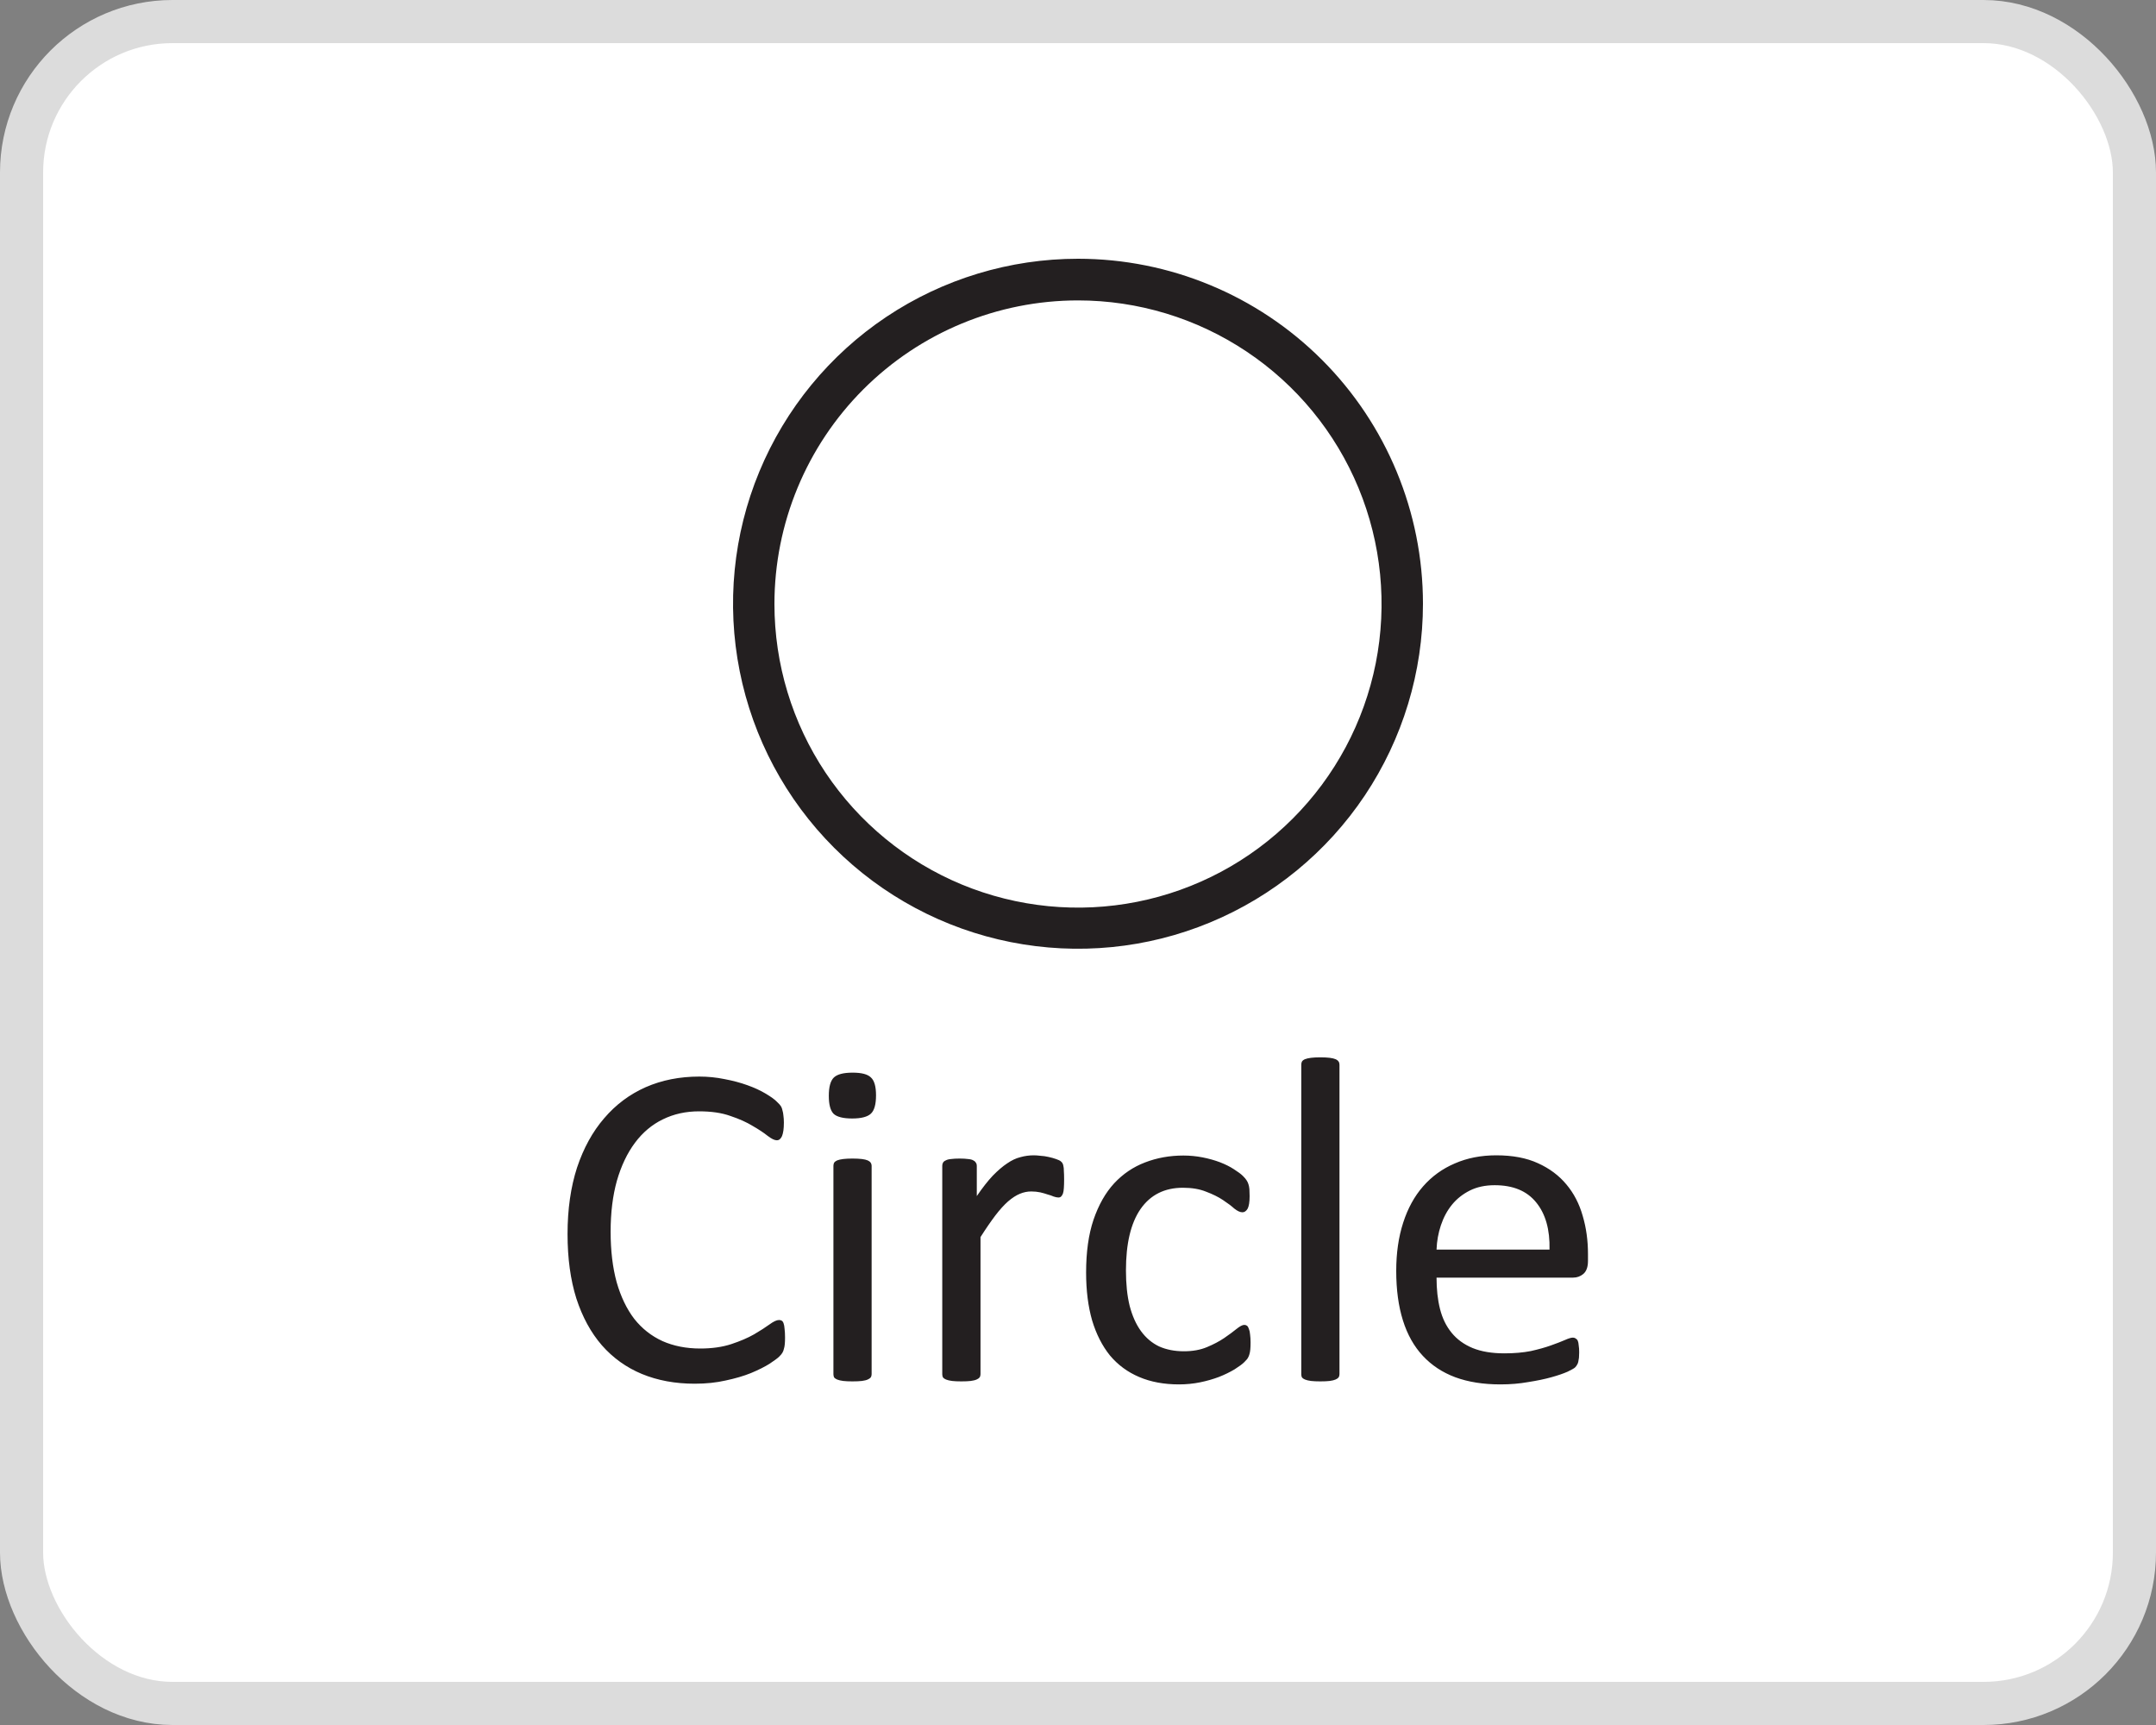
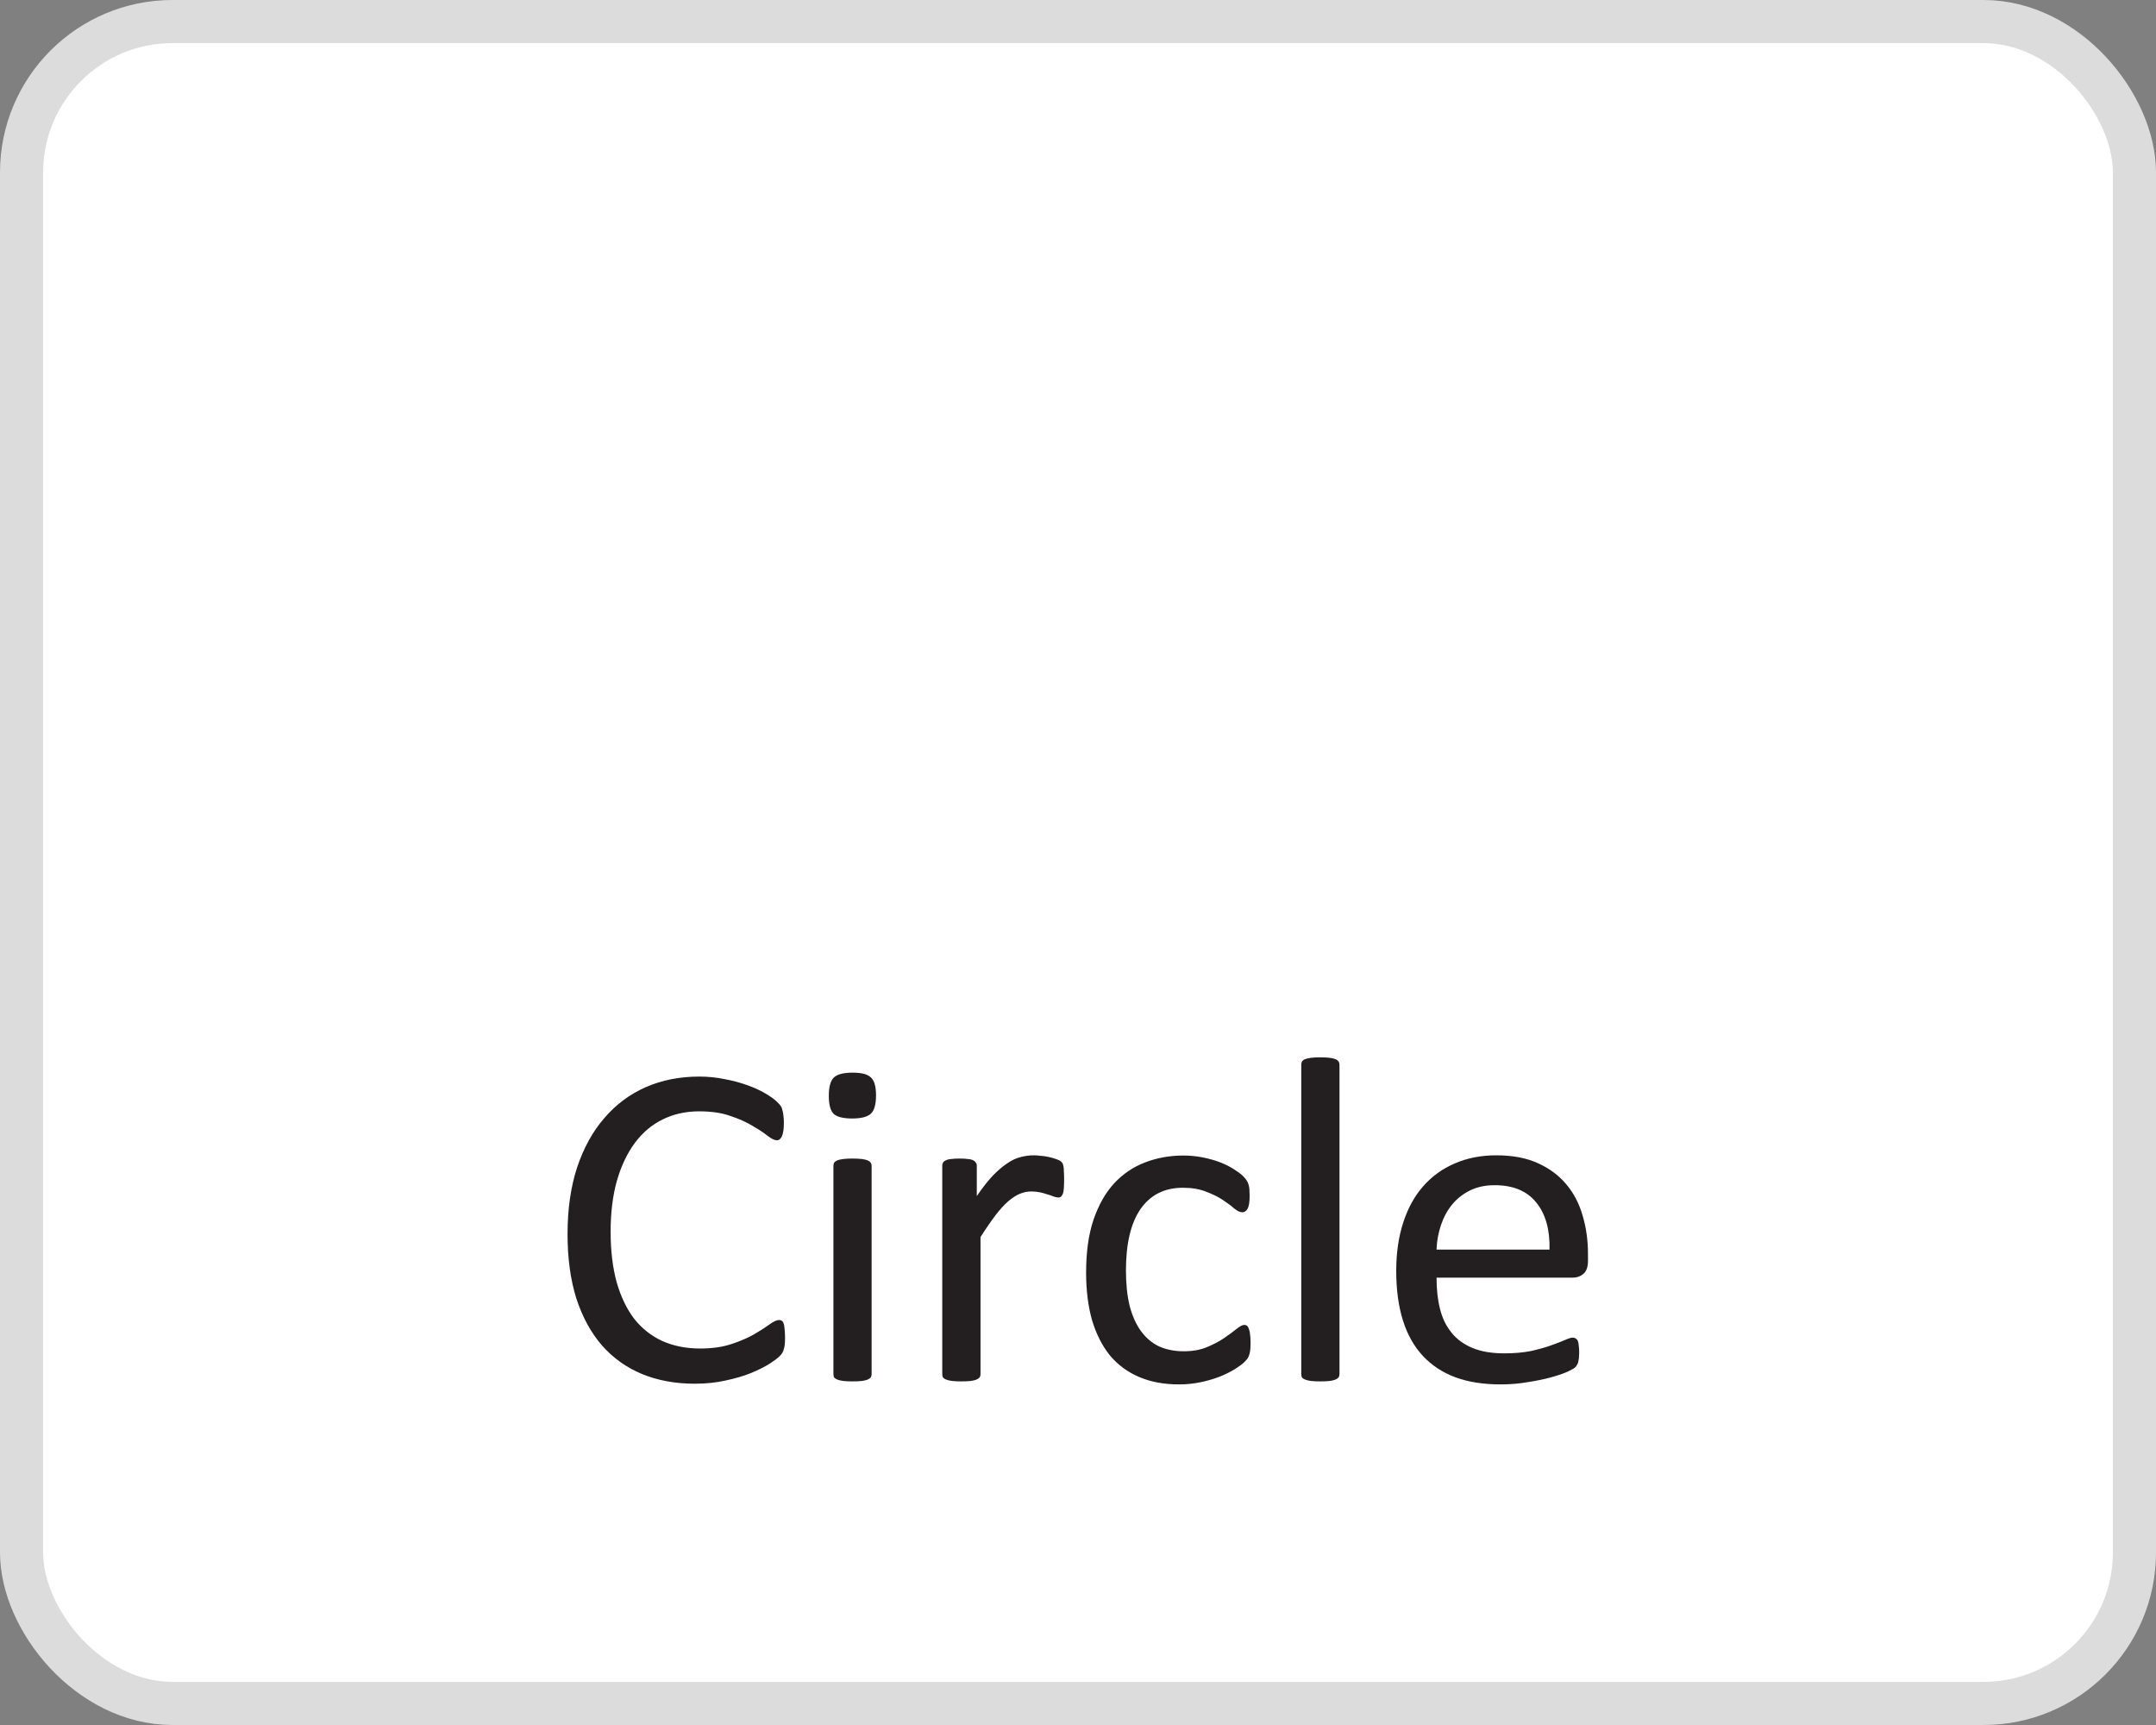
<svg xmlns="http://www.w3.org/2000/svg" width="50" height="40" viewBox="0 0 50 40" fill="none">
  <rect x="0" y="0" width="50" height="40" fill="#808080" stroke="none" />
  <g clip-path="url(#clip0_726_591)">
    <rect x="0.5" y="0.5" width="49" height="39" rx="3.5" fill="white" />
    <rect x="0.5" y="0.5" width="49" height="39" rx="3.5" stroke="#DCDCDC" />
    <g clip-path="url(#clip1_726_591)">
-       <path d="M25 6.966C26.392 6.966 27.753 7.379 28.911 8.153C30.069 8.926 30.971 10.026 31.504 11.312C32.037 12.599 32.176 14.014 31.905 15.38C31.633 16.745 30.963 18 29.978 18.984C28.994 19.969 27.739 20.64 26.373 20.911C25.008 21.183 23.592 21.043 22.306 20.511C21.02 19.978 19.92 19.075 19.146 17.918C18.373 16.76 17.96 15.399 17.96 14.006C17.96 12.139 18.702 10.349 20.022 9.028C21.342 7.708 23.133 6.966 25 6.966V6.966ZM25 6C23.418 6 21.871 6.469 20.555 7.348C19.24 8.227 18.215 9.477 17.609 10.938C17.003 12.4 16.845 14.009 17.154 15.561C17.462 17.113 18.224 18.538 19.343 19.657C20.462 20.776 21.887 21.538 23.439 21.846C24.991 22.155 26.6 21.997 28.061 21.391C29.523 20.785 30.773 19.76 31.652 18.445C32.531 17.129 33 15.582 33 14C33 11.878 32.157 9.843 30.657 8.343C29.157 6.843 27.122 6 25 6V6Z" fill="#231F20" />
-     </g>
+       </g>
    <path d="M18.206 31.017C18.206 31.074 18.204 31.125 18.2 31.168C18.197 31.21 18.189 31.248 18.179 31.28C18.172 31.312 18.161 31.341 18.146 31.366C18.132 31.391 18.107 31.422 18.071 31.457C18.035 31.493 17.96 31.549 17.846 31.624C17.731 31.696 17.588 31.767 17.416 31.839C17.248 31.907 17.053 31.964 16.831 32.011C16.612 32.061 16.372 32.086 16.111 32.086C15.66 32.086 15.252 32.011 14.886 31.86C14.525 31.71 14.215 31.488 13.957 31.194C13.703 30.901 13.506 30.539 13.366 30.109C13.23 29.676 13.162 29.178 13.162 28.616C13.162 28.04 13.236 27.526 13.382 27.075C13.533 26.623 13.742 26.242 14.011 25.931C14.279 25.616 14.6 25.376 14.972 25.211C15.348 25.046 15.764 24.964 16.218 24.964C16.419 24.964 16.614 24.984 16.804 25.023C16.994 25.059 17.169 25.105 17.33 25.163C17.491 25.22 17.634 25.286 17.76 25.361C17.885 25.436 17.971 25.499 18.018 25.549C18.068 25.596 18.1 25.632 18.114 25.657C18.129 25.682 18.139 25.712 18.146 25.748C18.157 25.78 18.164 25.82 18.168 25.866C18.175 25.913 18.179 25.968 18.179 26.033C18.179 26.104 18.175 26.165 18.168 26.215C18.161 26.265 18.15 26.308 18.136 26.344C18.121 26.377 18.104 26.401 18.082 26.419C18.064 26.434 18.041 26.441 18.012 26.441C17.962 26.441 17.892 26.407 17.803 26.339C17.713 26.267 17.597 26.19 17.454 26.108C17.314 26.022 17.142 25.945 16.938 25.877C16.738 25.805 16.496 25.77 16.213 25.77C15.905 25.77 15.624 25.832 15.37 25.957C15.119 26.079 14.904 26.26 14.725 26.5C14.546 26.74 14.406 27.034 14.306 27.381C14.21 27.725 14.161 28.119 14.161 28.562C14.161 29.003 14.208 29.393 14.301 29.733C14.398 30.07 14.534 30.353 14.709 30.582C14.888 30.808 15.106 30.98 15.364 31.098C15.622 31.212 15.914 31.27 16.24 31.27C16.515 31.27 16.755 31.235 16.959 31.168C17.167 31.099 17.343 31.024 17.486 30.942C17.633 30.856 17.753 30.779 17.846 30.711C17.939 30.643 18.012 30.609 18.066 30.609C18.091 30.609 18.113 30.614 18.13 30.625C18.148 30.636 18.163 30.657 18.173 30.689C18.184 30.718 18.191 30.759 18.195 30.813C18.202 30.867 18.206 30.935 18.206 31.017ZM20.214 31.866C20.214 31.894 20.207 31.919 20.193 31.941C20.178 31.959 20.155 31.975 20.123 31.989C20.091 32.004 20.046 32.014 19.989 32.022C19.931 32.029 19.858 32.032 19.769 32.032C19.683 32.032 19.611 32.029 19.554 32.022C19.496 32.014 19.45 32.004 19.414 31.989C19.382 31.975 19.359 31.959 19.344 31.941C19.334 31.919 19.328 31.894 19.328 31.866V27.032C19.328 27.007 19.334 26.983 19.344 26.962C19.359 26.94 19.382 26.922 19.414 26.908C19.45 26.894 19.496 26.883 19.554 26.876C19.611 26.869 19.683 26.865 19.769 26.865C19.858 26.865 19.931 26.869 19.989 26.876C20.046 26.883 20.091 26.894 20.123 26.908C20.155 26.922 20.178 26.94 20.193 26.962C20.207 26.983 20.214 27.007 20.214 27.032V31.866ZM20.316 25.399C20.316 25.607 20.277 25.748 20.198 25.823C20.119 25.898 19.974 25.936 19.763 25.936C19.555 25.936 19.412 25.9 19.334 25.829C19.258 25.753 19.221 25.614 19.221 25.41C19.221 25.202 19.26 25.061 19.339 24.985C19.418 24.91 19.563 24.873 19.774 24.873C19.982 24.873 20.123 24.91 20.198 24.985C20.277 25.057 20.316 25.195 20.316 25.399ZM24.678 27.349C24.678 27.427 24.676 27.494 24.672 27.547C24.669 27.601 24.662 27.644 24.651 27.676C24.64 27.705 24.626 27.728 24.608 27.746C24.594 27.76 24.572 27.768 24.544 27.768C24.515 27.768 24.479 27.76 24.436 27.746C24.397 27.728 24.35 27.712 24.296 27.698C24.246 27.68 24.189 27.664 24.125 27.649C24.06 27.635 23.99 27.628 23.915 27.628C23.826 27.628 23.738 27.646 23.652 27.682C23.566 27.717 23.475 27.776 23.378 27.859C23.285 27.941 23.186 28.05 23.082 28.186C22.979 28.323 22.864 28.489 22.739 28.686V31.866C22.739 31.894 22.732 31.919 22.717 31.941C22.703 31.959 22.68 31.975 22.648 31.989C22.615 32.004 22.57 32.014 22.513 32.022C22.456 32.029 22.383 32.032 22.293 32.032C22.207 32.032 22.135 32.029 22.078 32.022C22.021 32.014 21.974 32.004 21.939 31.989C21.906 31.975 21.883 31.959 21.869 31.941C21.858 31.919 21.852 31.894 21.852 31.866V27.032C21.852 27.003 21.858 26.98 21.869 26.962C21.879 26.94 21.901 26.922 21.933 26.908C21.965 26.89 22.006 26.88 22.057 26.876C22.107 26.869 22.173 26.865 22.255 26.865C22.334 26.865 22.399 26.869 22.449 26.876C22.502 26.88 22.544 26.89 22.572 26.908C22.601 26.922 22.621 26.94 22.631 26.962C22.646 26.98 22.653 27.003 22.653 27.032V27.735C22.785 27.542 22.909 27.384 23.023 27.263C23.142 27.141 23.253 27.046 23.356 26.978C23.46 26.906 23.562 26.858 23.663 26.833C23.766 26.804 23.87 26.79 23.974 26.79C24.021 26.79 24.073 26.794 24.13 26.801C24.191 26.804 24.253 26.813 24.318 26.828C24.382 26.842 24.44 26.858 24.49 26.876C24.544 26.894 24.581 26.912 24.602 26.93C24.624 26.948 24.638 26.965 24.645 26.983C24.653 26.998 24.658 27.017 24.662 27.043C24.669 27.067 24.672 27.105 24.672 27.155C24.676 27.202 24.678 27.266 24.678 27.349ZM29.002 31.13C29.002 31.191 29 31.244 28.996 31.291C28.992 31.334 28.985 31.372 28.975 31.404C28.967 31.433 28.957 31.459 28.942 31.484C28.932 31.506 28.903 31.54 28.856 31.586C28.814 31.629 28.738 31.685 28.631 31.753C28.523 31.817 28.402 31.877 28.266 31.93C28.133 31.98 27.988 32.022 27.831 32.054C27.673 32.086 27.51 32.102 27.342 32.102C26.994 32.102 26.686 32.045 26.418 31.93C26.149 31.816 25.924 31.649 25.741 31.431C25.562 31.209 25.424 30.938 25.328 30.62C25.235 30.297 25.188 29.927 25.188 29.508C25.188 29.032 25.245 28.623 25.36 28.283C25.478 27.939 25.637 27.658 25.838 27.44C26.042 27.221 26.28 27.06 26.552 26.956C26.828 26.849 27.125 26.795 27.444 26.795C27.598 26.795 27.746 26.81 27.89 26.838C28.037 26.867 28.171 26.905 28.293 26.951C28.414 26.998 28.522 27.051 28.615 27.112C28.711 27.173 28.781 27.225 28.824 27.268C28.867 27.311 28.896 27.345 28.91 27.37C28.928 27.395 28.942 27.426 28.953 27.461C28.964 27.494 28.971 27.531 28.975 27.574C28.978 27.617 28.98 27.671 28.98 27.735C28.98 27.875 28.964 27.974 28.932 28.031C28.899 28.084 28.86 28.111 28.814 28.111C28.76 28.111 28.697 28.083 28.625 28.025C28.558 27.965 28.47 27.898 28.362 27.827C28.255 27.755 28.124 27.691 27.97 27.633C27.82 27.572 27.641 27.542 27.433 27.542C27.007 27.542 26.679 27.707 26.45 28.036C26.225 28.362 26.112 28.836 26.112 29.459C26.112 29.771 26.14 30.045 26.198 30.281C26.259 30.514 26.346 30.709 26.461 30.867C26.576 31.024 26.715 31.142 26.88 31.221C27.048 31.296 27.24 31.334 27.455 31.334C27.659 31.334 27.838 31.302 27.992 31.237C28.146 31.173 28.278 31.103 28.389 31.028C28.504 30.949 28.599 30.879 28.674 30.818C28.753 30.754 28.814 30.722 28.856 30.722C28.881 30.722 28.903 30.729 28.921 30.743C28.939 30.758 28.953 30.783 28.964 30.818C28.978 30.851 28.987 30.894 28.991 30.947C28.998 30.997 29.002 31.058 29.002 31.13ZM31.064 31.866C31.064 31.894 31.057 31.919 31.043 31.941C31.028 31.959 31.005 31.975 30.973 31.989C30.94 32.004 30.896 32.014 30.838 32.022C30.781 32.029 30.708 32.032 30.618 32.032C30.532 32.032 30.461 32.029 30.403 32.022C30.346 32.014 30.299 32.004 30.264 31.989C30.231 31.975 30.208 31.959 30.194 31.941C30.183 31.919 30.178 31.894 30.178 31.866V24.69C30.178 24.661 30.183 24.636 30.194 24.615C30.208 24.593 30.231 24.575 30.264 24.561C30.299 24.547 30.346 24.536 30.403 24.529C30.461 24.522 30.532 24.518 30.618 24.518C30.708 24.518 30.781 24.522 30.838 24.529C30.896 24.536 30.94 24.547 30.973 24.561C31.005 24.575 31.028 24.593 31.043 24.615C31.057 24.636 31.064 24.661 31.064 24.69V31.866ZM36.827 29.239C36.827 29.379 36.791 29.479 36.72 29.54C36.652 29.597 36.573 29.626 36.483 29.626H33.315C33.315 29.895 33.341 30.136 33.395 30.351C33.449 30.566 33.538 30.75 33.664 30.904C33.789 31.058 33.952 31.176 34.152 31.259C34.353 31.341 34.598 31.382 34.888 31.382C35.117 31.382 35.322 31.364 35.501 31.329C35.679 31.289 35.834 31.246 35.962 31.2C36.095 31.153 36.202 31.112 36.285 31.076C36.371 31.037 36.435 31.017 36.478 31.017C36.503 31.017 36.525 31.024 36.542 31.039C36.564 31.049 36.58 31.067 36.591 31.092C36.602 31.117 36.609 31.153 36.612 31.2C36.62 31.243 36.623 31.296 36.623 31.361C36.623 31.407 36.621 31.449 36.618 31.484C36.614 31.517 36.609 31.547 36.602 31.576C36.598 31.601 36.589 31.624 36.575 31.645C36.564 31.667 36.548 31.689 36.526 31.71C36.508 31.728 36.451 31.76 36.355 31.807C36.258 31.85 36.133 31.893 35.978 31.936C35.825 31.979 35.645 32.016 35.441 32.048C35.241 32.084 35.026 32.102 34.797 32.102C34.399 32.102 34.05 32.047 33.749 31.936C33.452 31.825 33.202 31.66 32.998 31.441C32.794 31.223 32.639 30.949 32.536 30.62C32.432 30.29 32.38 29.907 32.38 29.47C32.38 29.055 32.434 28.683 32.541 28.353C32.648 28.02 32.802 27.739 33.003 27.51C33.207 27.277 33.452 27.1 33.739 26.978C34.025 26.853 34.346 26.79 34.7 26.79C35.08 26.79 35.402 26.851 35.667 26.973C35.935 27.094 36.156 27.259 36.328 27.467C36.499 27.671 36.625 27.913 36.704 28.192C36.786 28.468 36.827 28.763 36.827 29.078V29.239ZM35.935 28.976C35.946 28.511 35.842 28.145 35.624 27.88C35.409 27.615 35.089 27.483 34.663 27.483C34.444 27.483 34.253 27.524 34.088 27.606C33.923 27.689 33.785 27.798 33.674 27.934C33.563 28.07 33.477 28.23 33.416 28.412C33.356 28.591 33.322 28.779 33.315 28.976H35.935Z" fill="#231F20" />
  </g>
  <defs>
    <clipPath id="clip0_726_591">
      <rect width="50" height="40" fill="white" />
    </clipPath>
    <clipPath id="clip1_726_591">
-       <rect width="16" height="16" fill="white" transform="translate(17 6)" />
-     </clipPath>
+       </clipPath>
  </defs>
</svg>